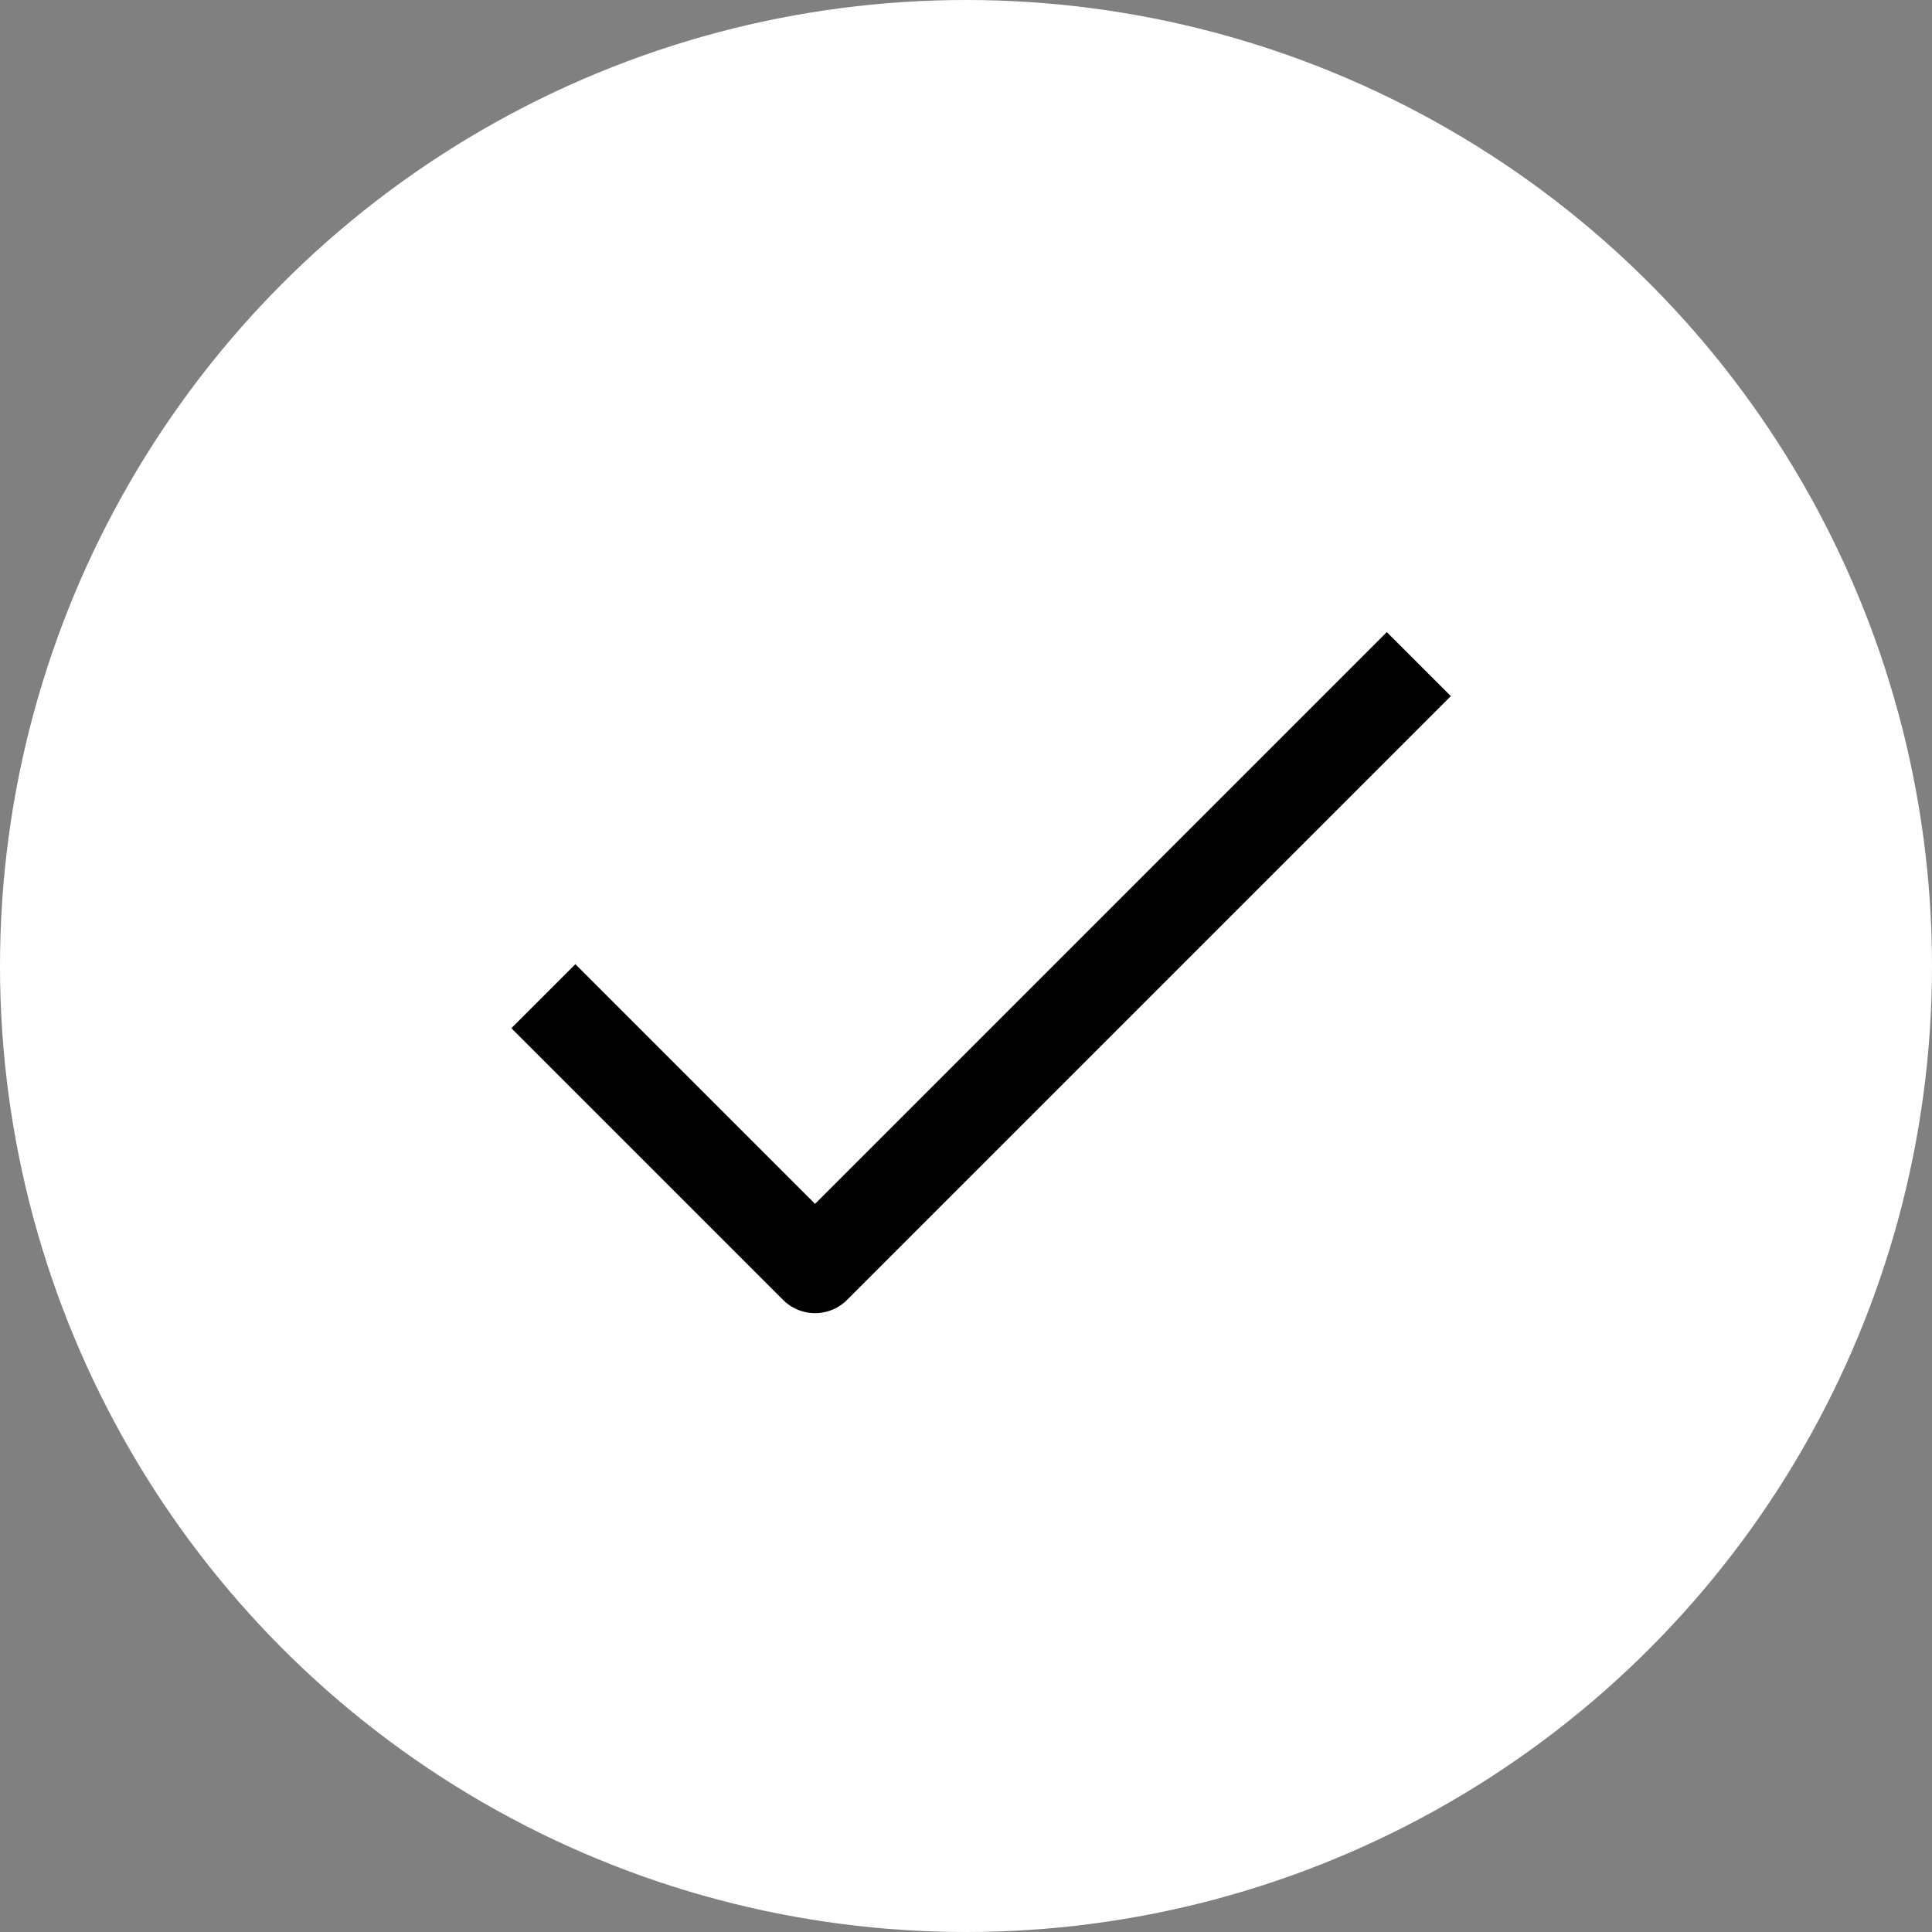
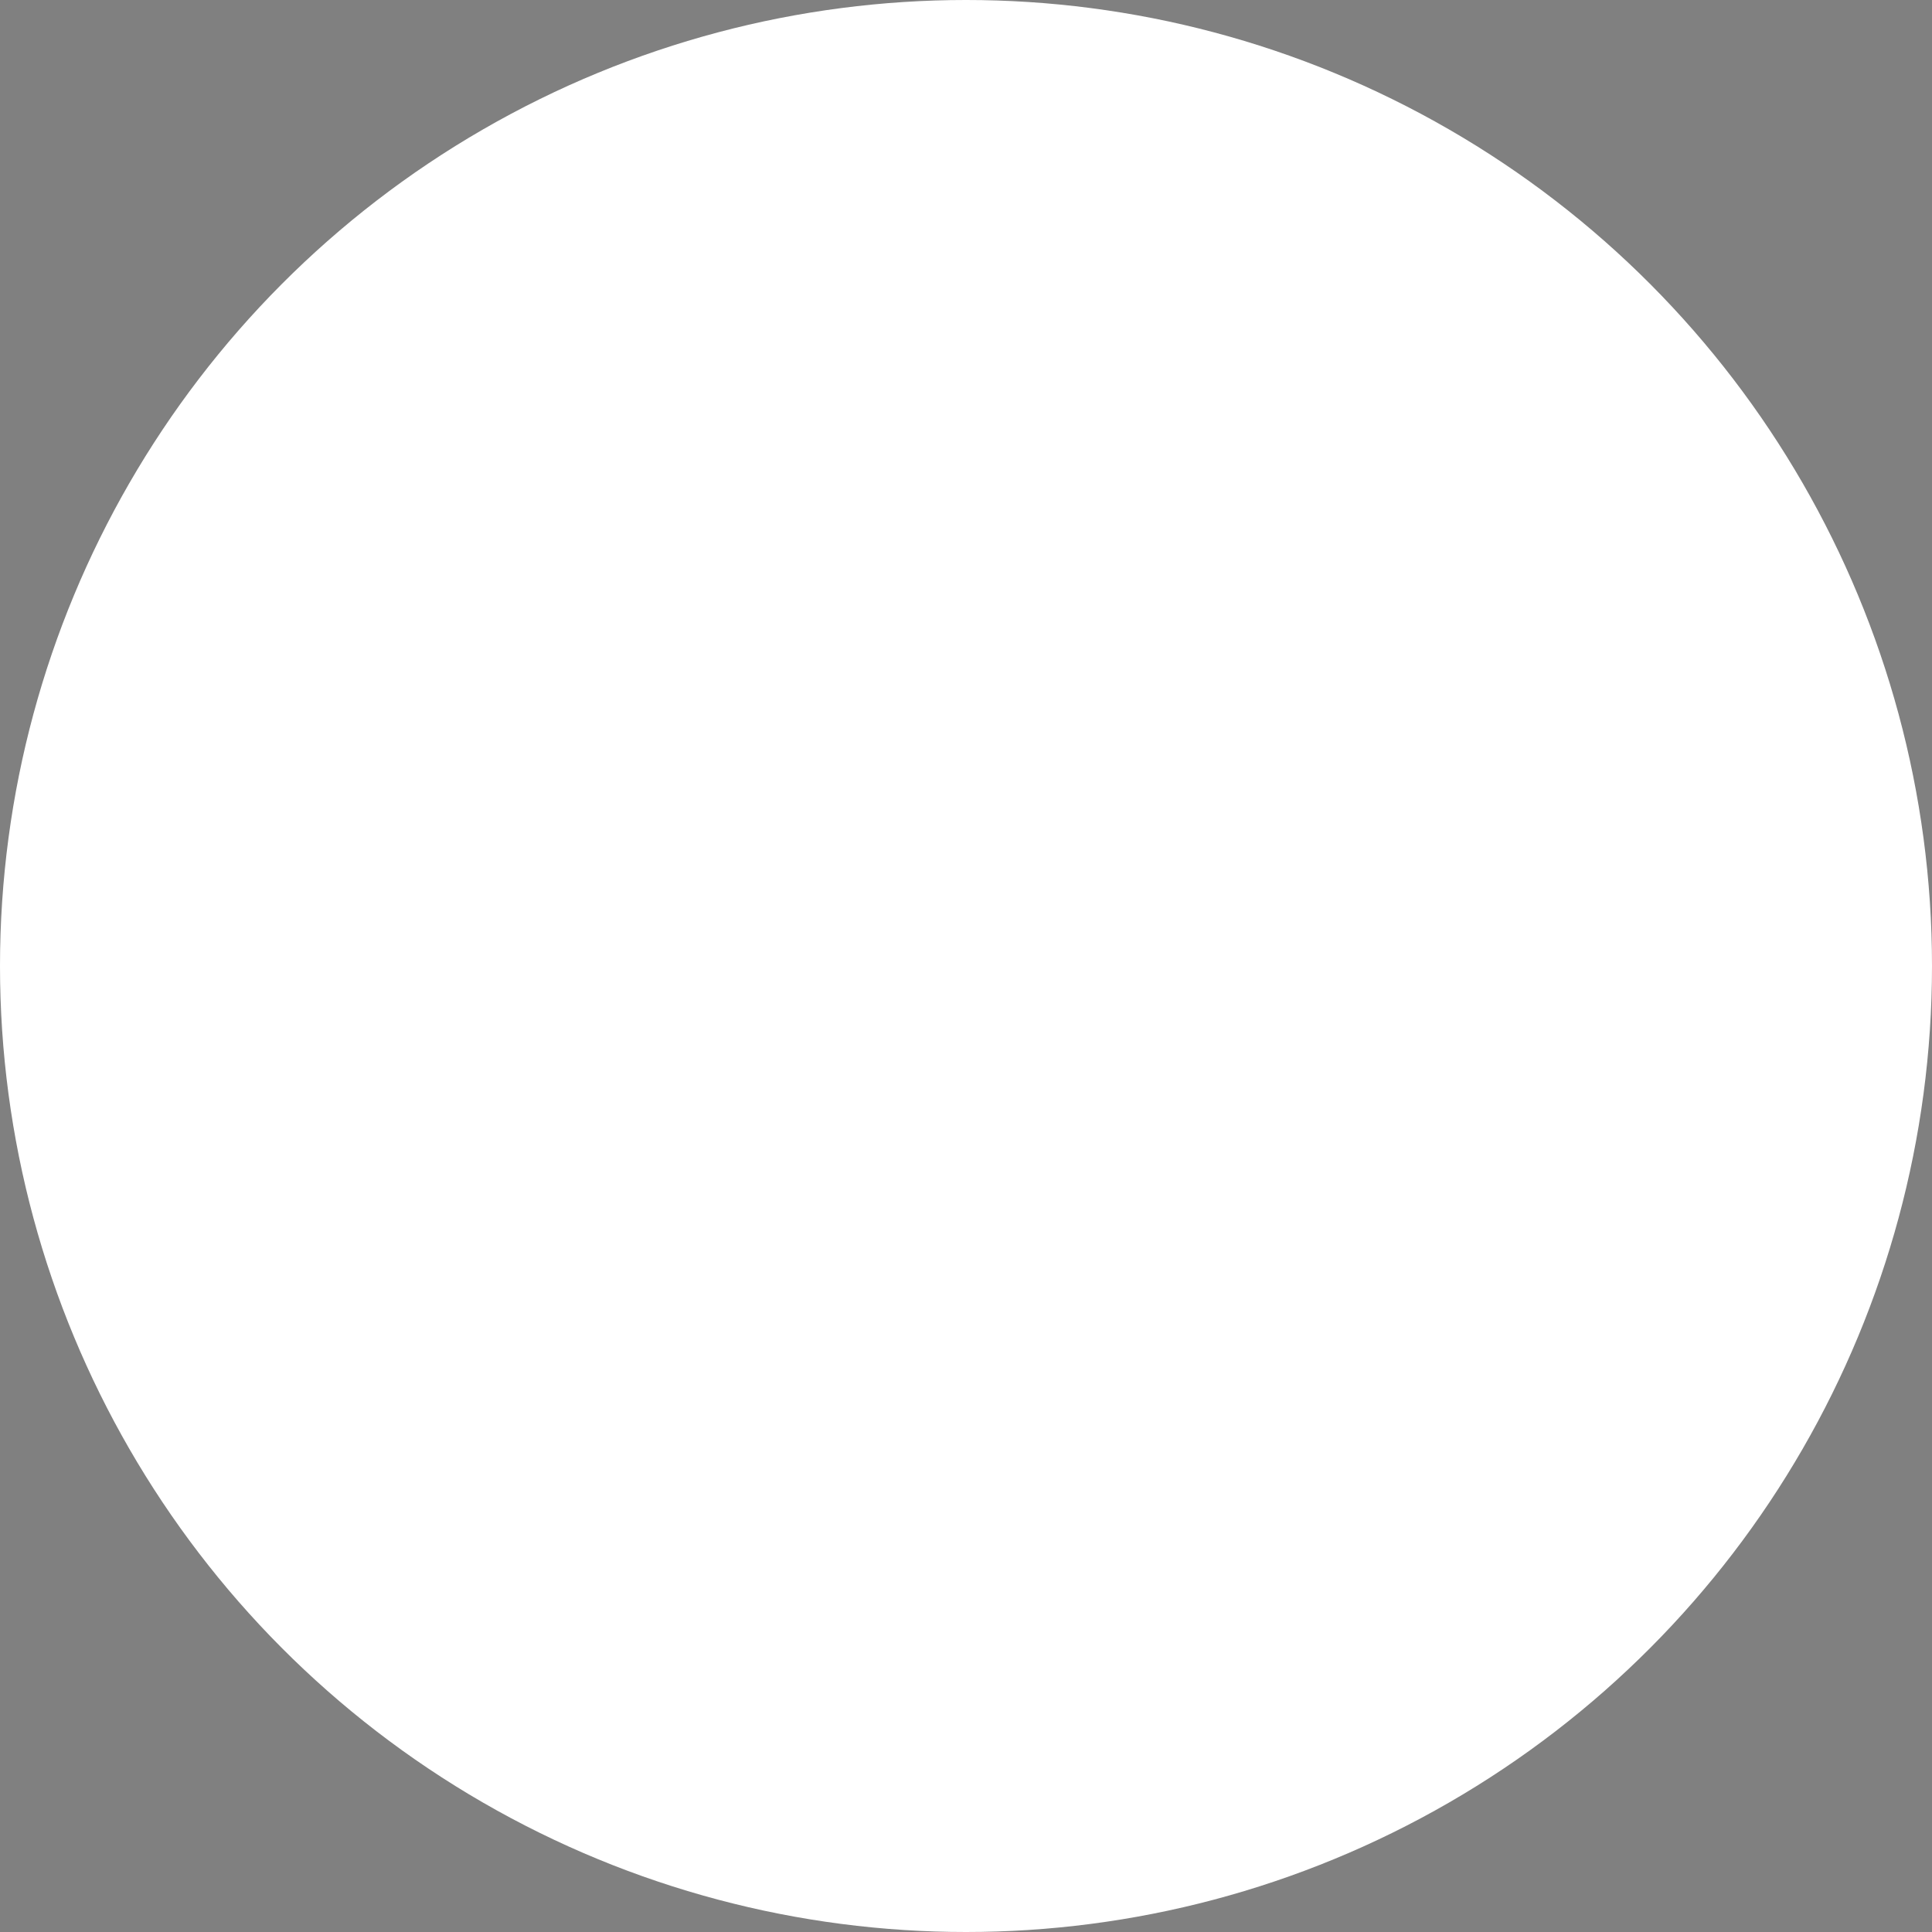
<svg xmlns="http://www.w3.org/2000/svg" width="32" height="32" viewBox="0 0 32 32" fill="none">
  <rect x="0" y="0" width="32" height="32" fill="#808080" stroke="none" />
  <circle cx="16" cy="16" r="16" fill="white" />
-   <path d="M9 16.5L13.5 21L23.5 11" stroke="black" stroke-width="1.5" stroke-linejoin="round" />
</svg>